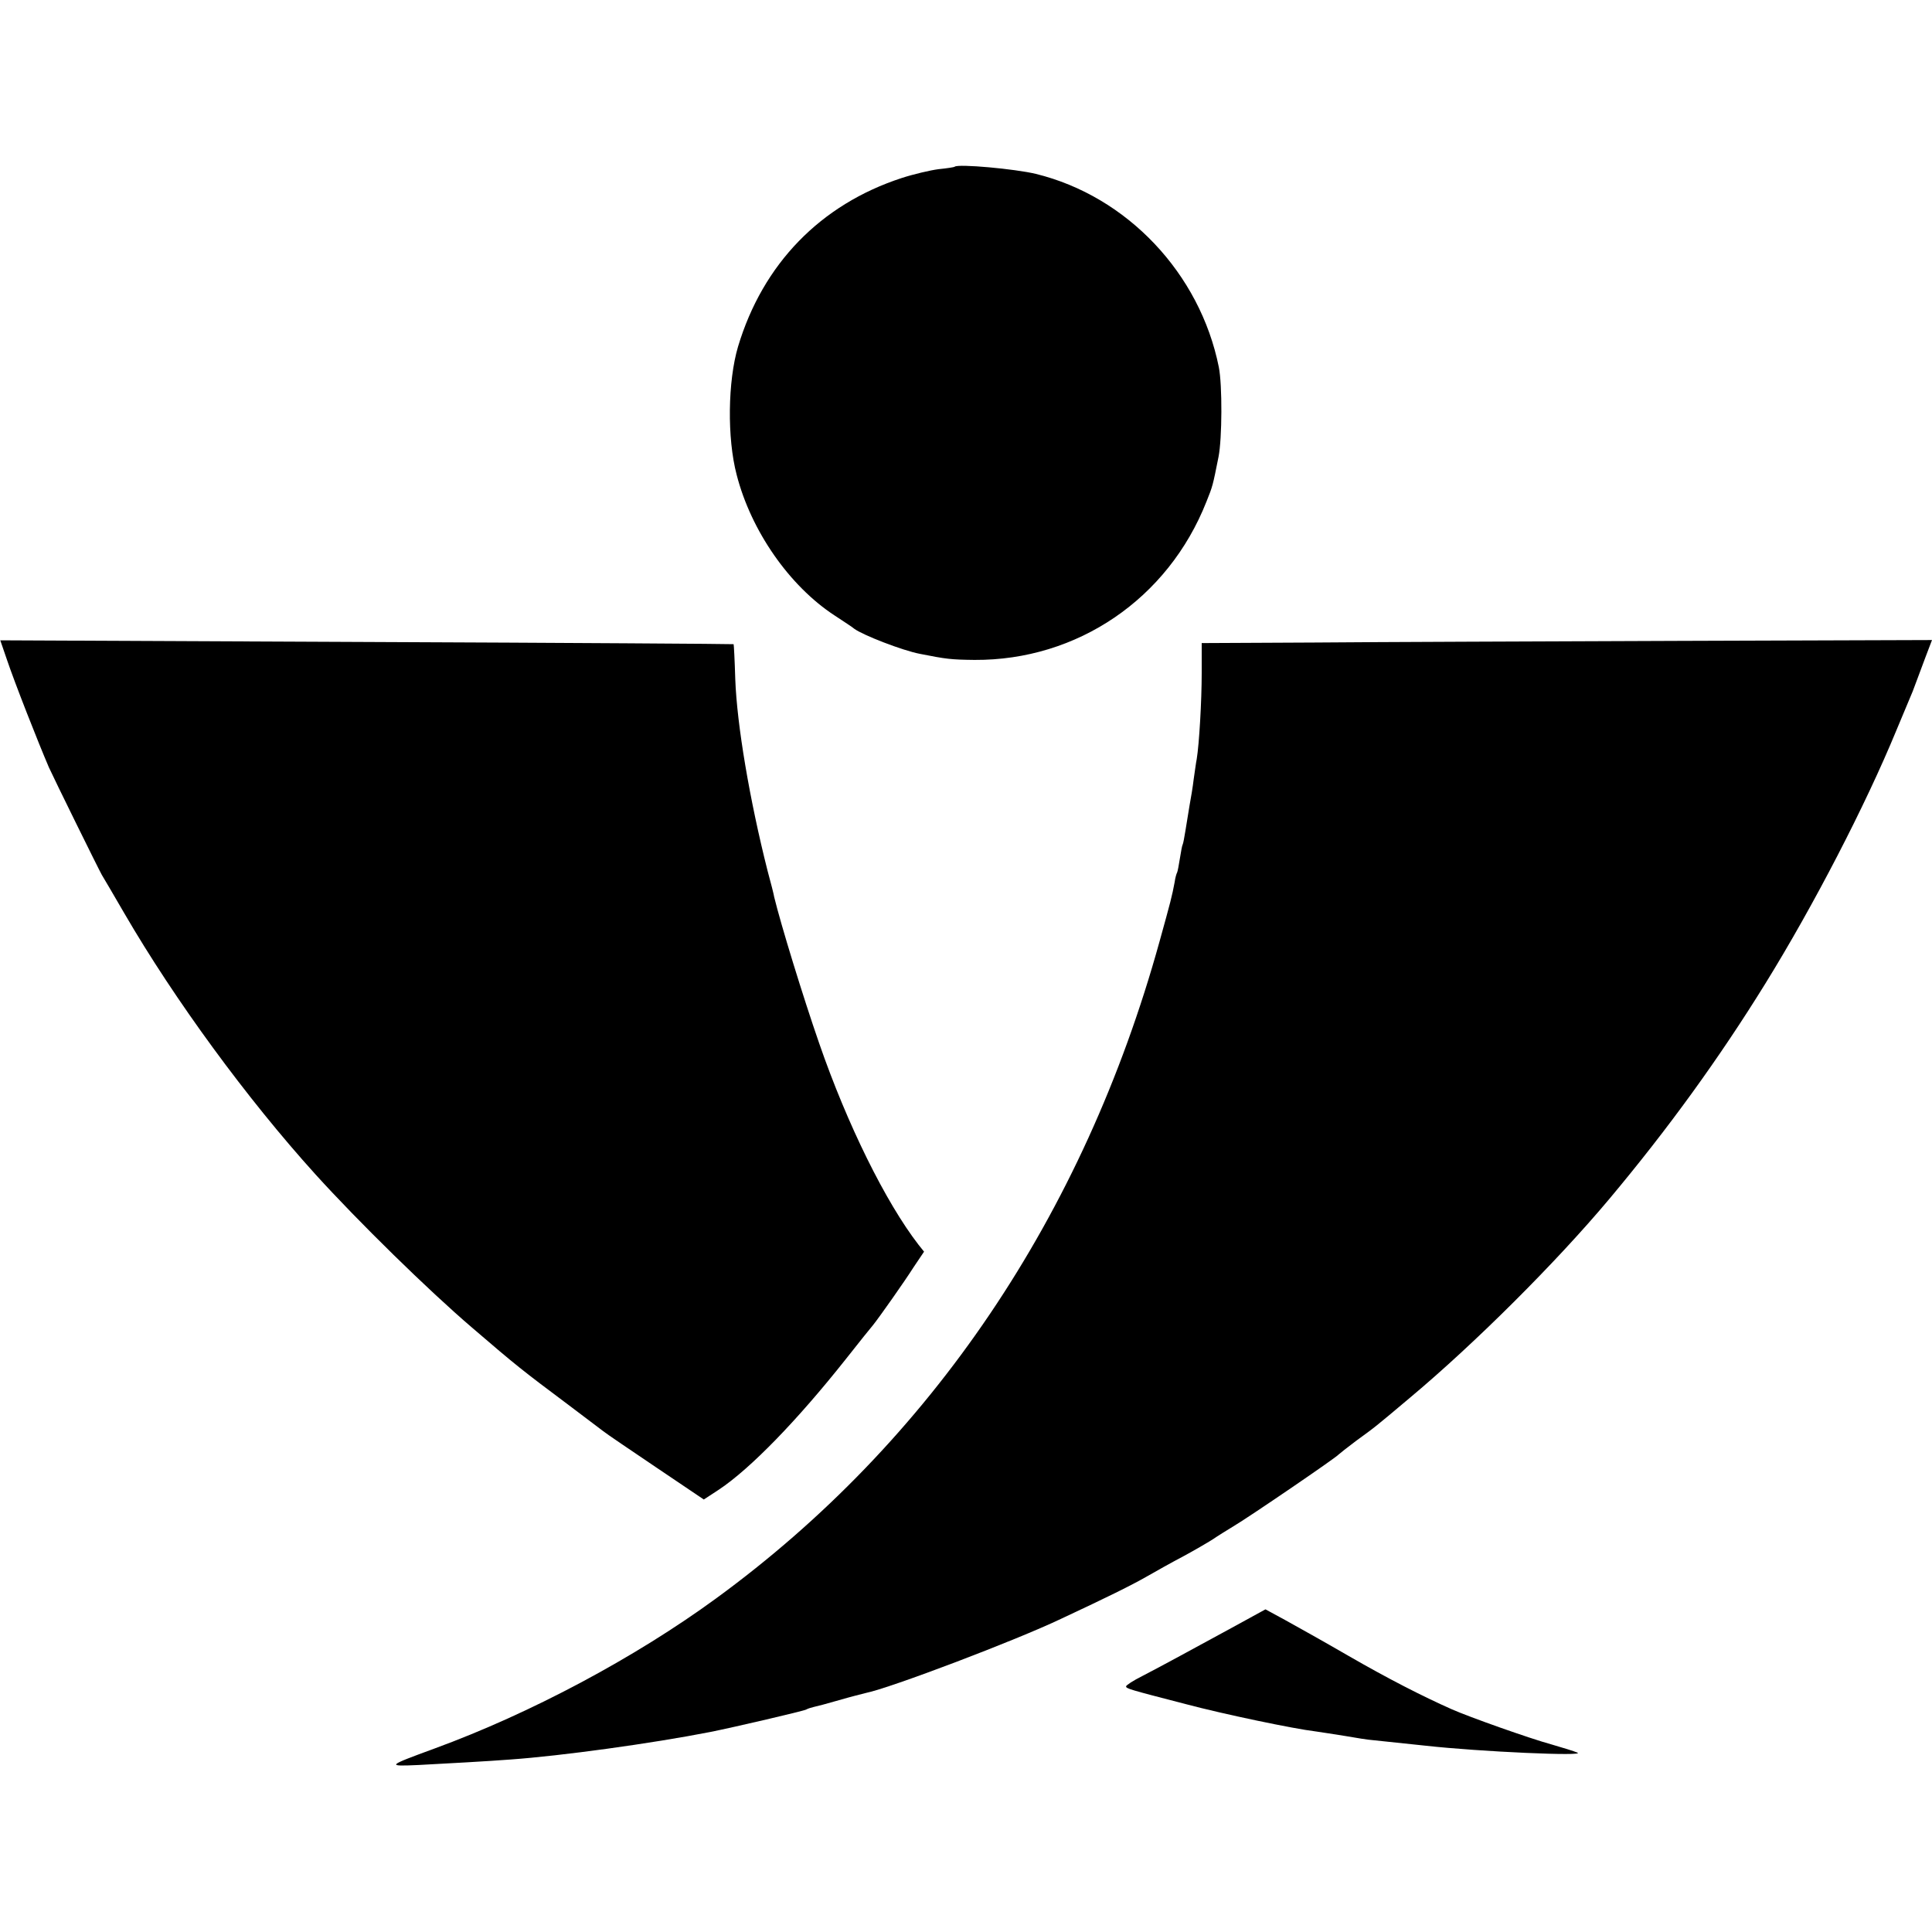
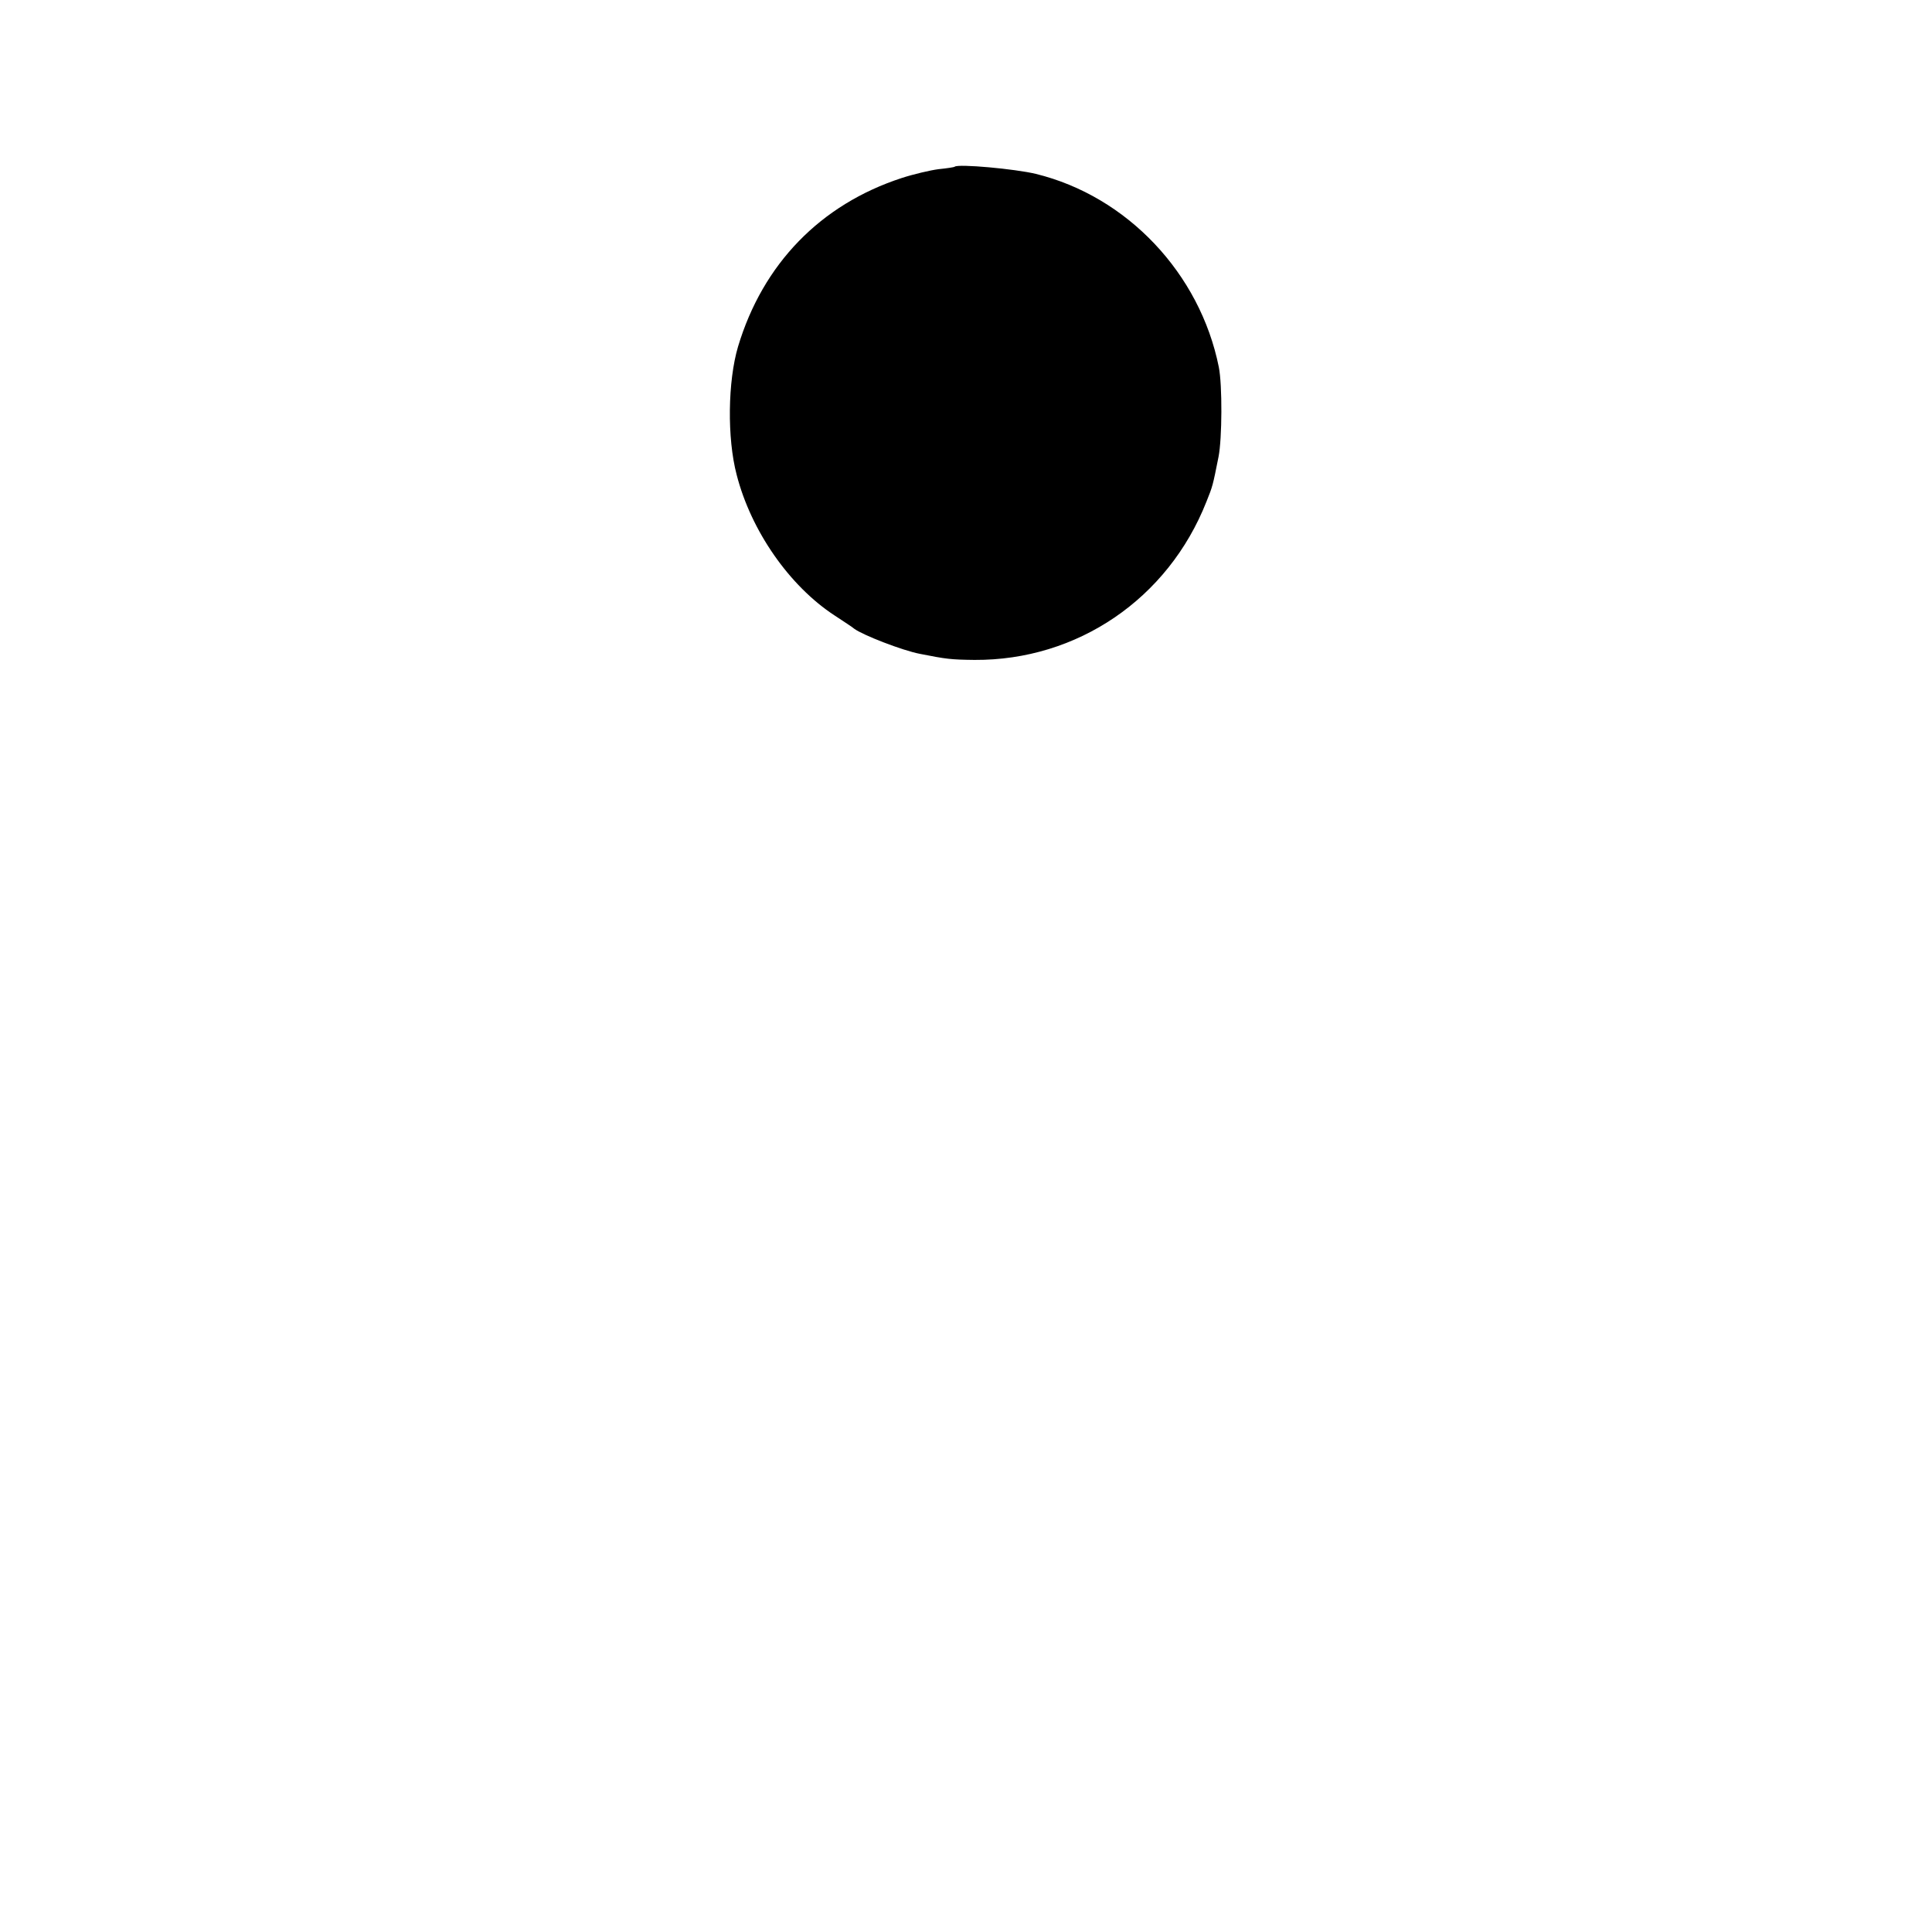
<svg xmlns="http://www.w3.org/2000/svg" version="1.0" width="700pt" height="700pt" viewBox="0 0 700 700" preserveAspectRatio="xMidYMid meet">
  <g transform="translate(0,700) scale(0.1,-0.1)" fill="#000000" stroke="none">
-     <path d="M3459 6396 c-2 -2 -29 -6 -59 -9 -30 -4 -90 -18 -133 -32 -294 -96 -503 -311 -593 -611 -37 -125 -40 -331 -5 -464 52 -203 191 -403 355 -510 33 -22 66 -43 71 -48 31 -23 175 -79 238 -91 96 -19 112 -21 198 -22 372 -2 701 221 840 573 23 57 23 58 44 163 13 66 14 260 1 325 -68 339 -332 619 -663 700 -74 18 -282 37 -294 26z" />
-     <path d="M24 4613 c30 -89 114 -302 153 -393 19 -42 180 -369 192 -390 5 -8 42 -71 82 -140 182 -313 444 -671 692 -945 155 -171 408 -419 567 -555 163 -140 181 -154 352 -282 57 -43 112 -85 123 -93 11 -9 98 -68 193 -132 l172 -116 55 36 c114 76 283 250 459 472 48 61 93 117 100 125 23 29 112 155 147 210 l37 55 -20 25 c-119 154 -258 435 -360 730 -59 170 -139 431 -163 530 -1 8 -12 51 -24 95 -65 257 -111 529 -117 694 -2 68 -5 125 -6 127 -2 1 -600 5 -1330 8 l-1327 6 23 -67z" />
-     <path d="M4765 4672 l-411 -2 0 -108 c0 -101 -9 -257 -18 -312 -3 -14 -7 -47 -11 -73 -3 -26 -10 -69 -15 -95 -4 -26 -11 -67 -15 -92 -4 -24 -8 -47 -10 -50 -2 -3 -6 -25 -10 -50 -4 -25 -8 -47 -10 -51 -2 -3 -7 -19 -9 -35 -10 -53 -14 -68 -55 -216 -275 -993 -828 -1811 -1606 -2379 -294 -215 -673 -417 -1020 -544 -174 -64 -175 -65 -60 -60 95 5 259 14 335 20 183 13 511 58 725 100 85 17 338 76 346 81 5 3 17 7 26 9 10 2 52 13 93 25 41 12 85 23 97 26 86 17 545 191 708 269 167 78 254 121 310 153 33 19 92 52 132 73 39 21 87 49 106 61 19 13 53 34 76 48 53 31 374 250 381 260 3 3 32 26 64 50 70 51 63 45 196 157 233 195 528 489 720 718 213 254 399 511 566 781 175 283 363 646 475 918 28 66 54 130 59 141 4 11 11 29 15 40 4 11 18 48 31 83 l24 63 -912 -3 c-502 -2 -1098 -4 -1323 -6z" />
-     <path d="M4470 1106 c-63 -34 -151 -82 -195 -106 -44 -24 -106 -57 -137 -73 -32 -16 -58 -33 -58 -37 0 -8 10 -11 215 -64 139 -37 394 -90 470 -99 22 -3 72 -11 110 -17 39 -7 84 -14 100 -15 28 -3 93 -10 190 -20 198 -22 585 -39 550 -25 -11 5 -54 18 -95 30 -77 21 -297 99 -360 127 -106 47 -233 112 -375 194 -88 51 -192 109 -230 130 l-70 38 -115 -63z" />
+     <path d="M3459 6396 c-2 -2 -29 -6 -59 -9 -30 -4 -90 -18 -133 -32 -294 -96 -503 -311 -593 -611 -37 -125 -40 -331 -5 -464 52 -203 191 -403 355 -510 33 -22 66 -43 71 -48 31 -23 175 -79 238 -91 96 -19 112 -21 198 -22 372 -2 701 221 840 573 23 57 23 58 44 163 13 66 14 260 1 325 -68 339 -332 619 -663 700 -74 18 -282 37 -294 26" />
  </g>
</svg>